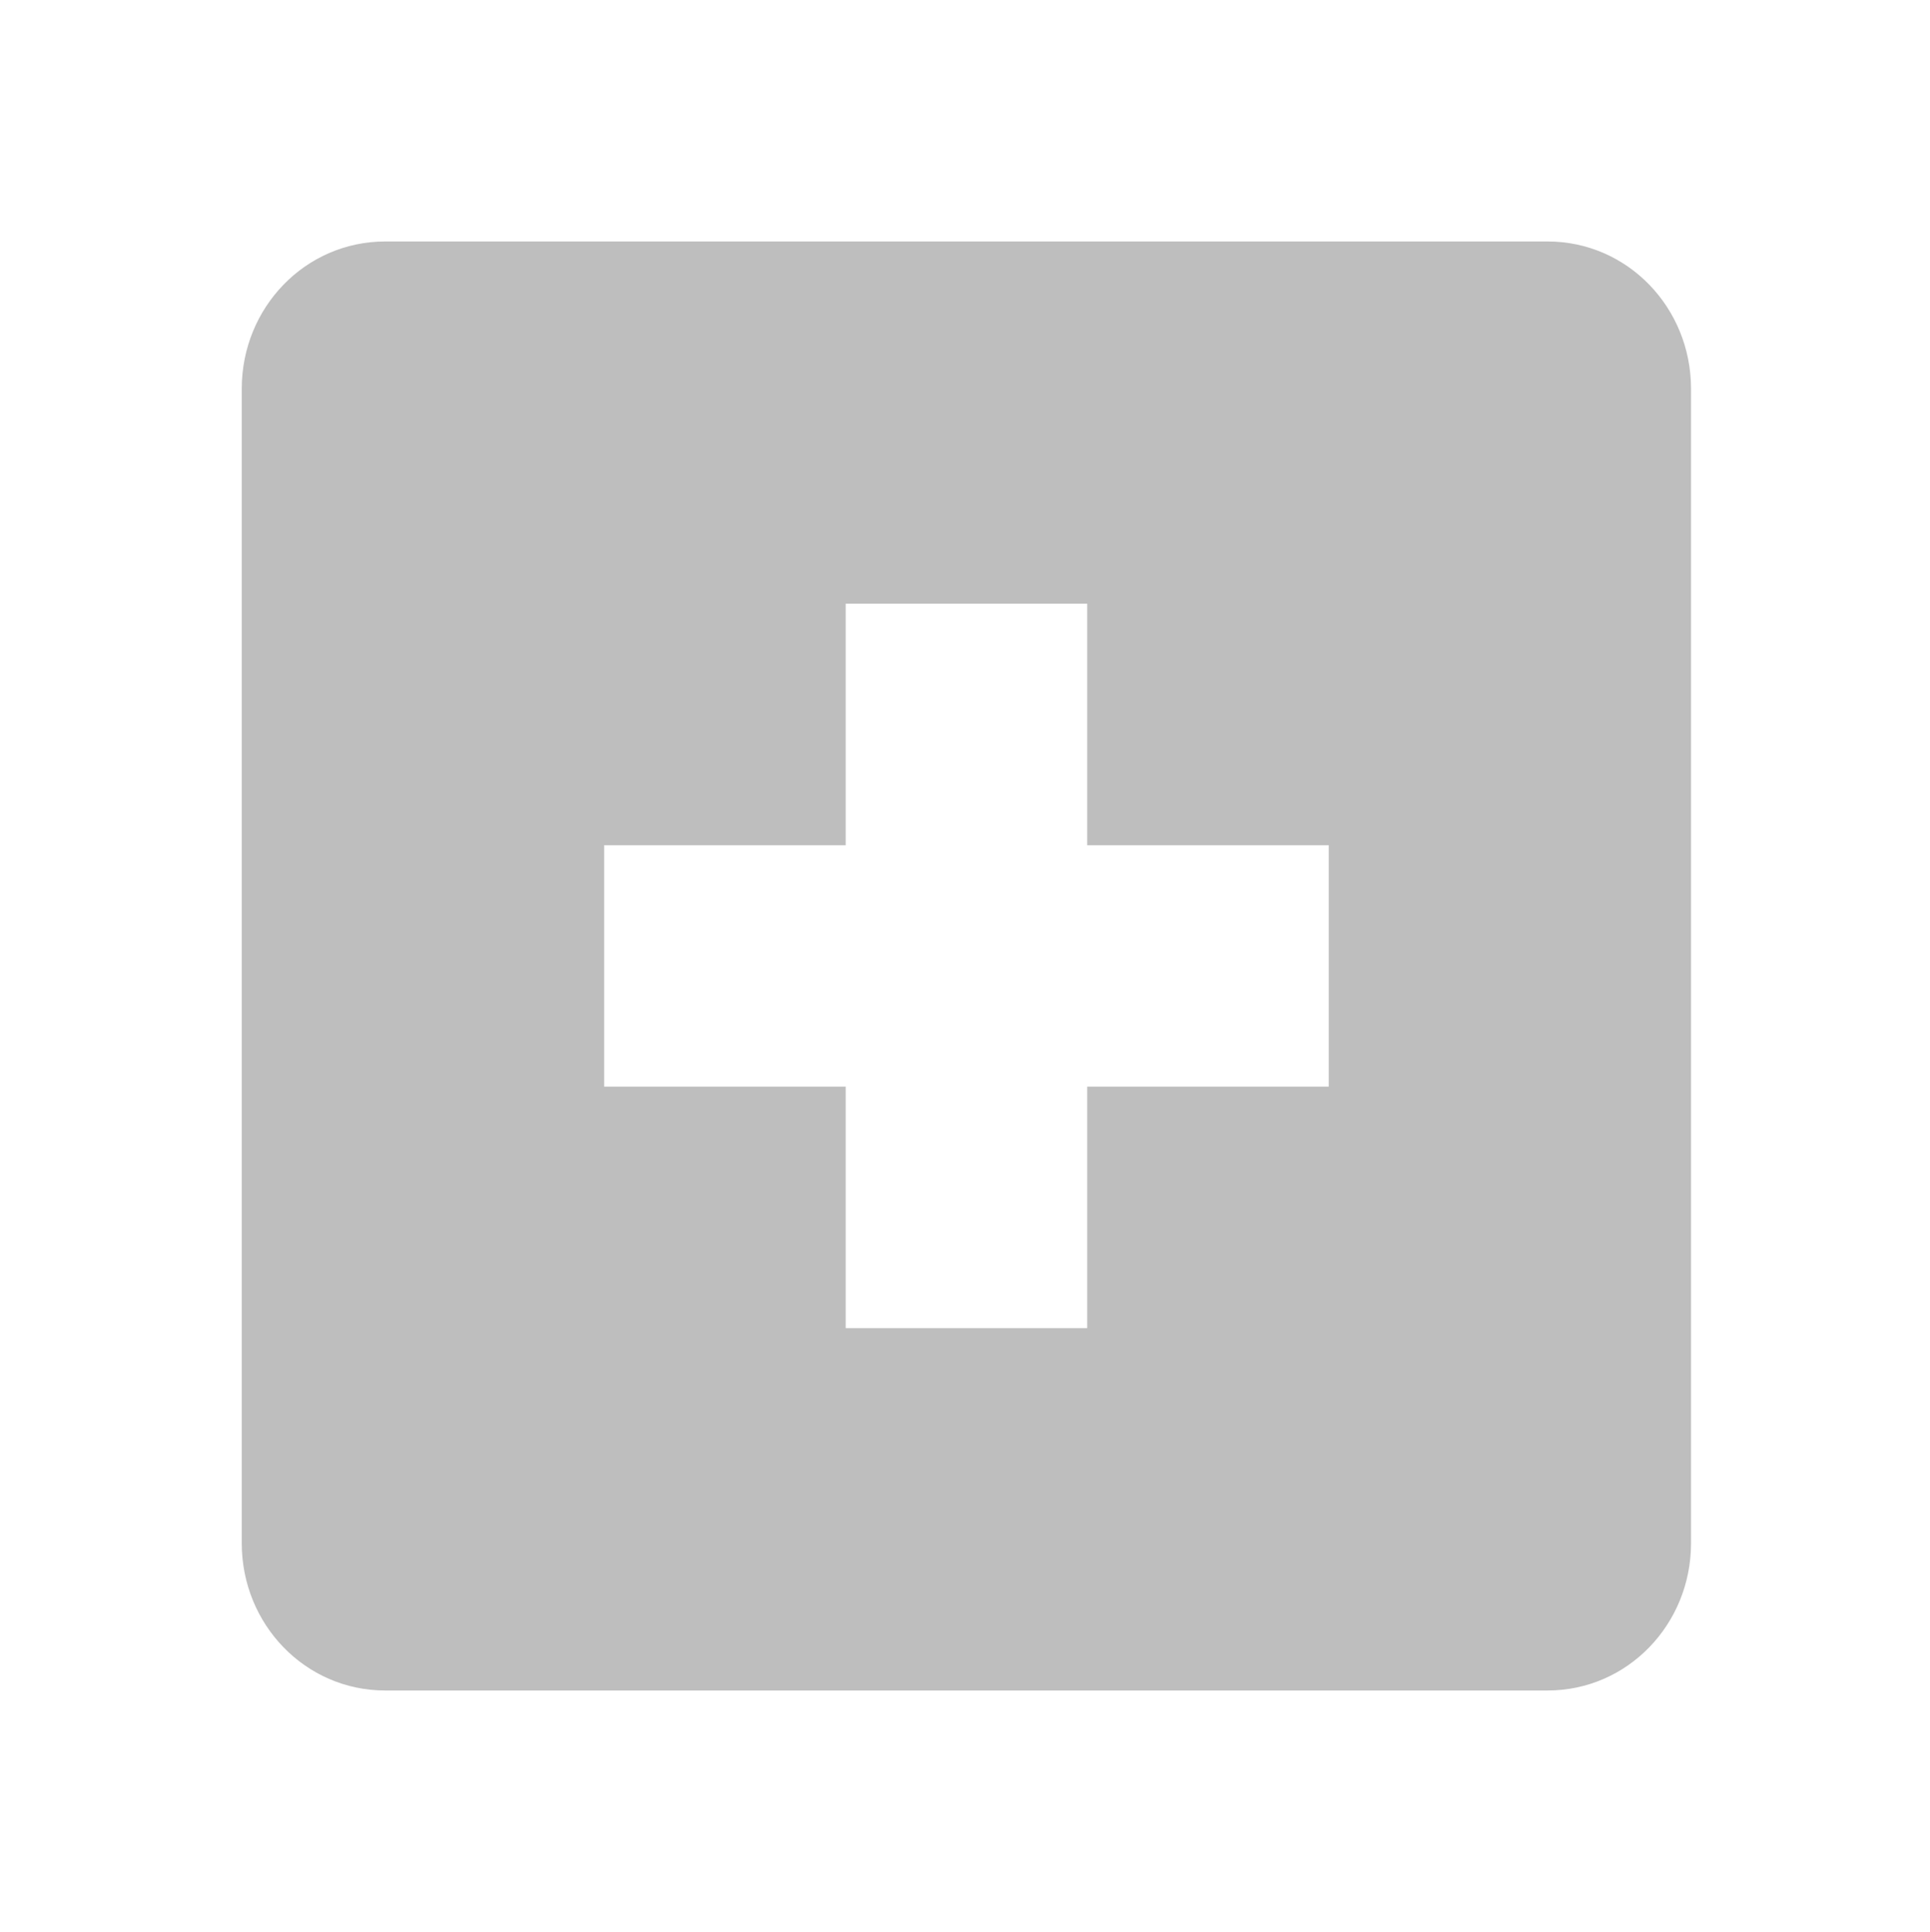
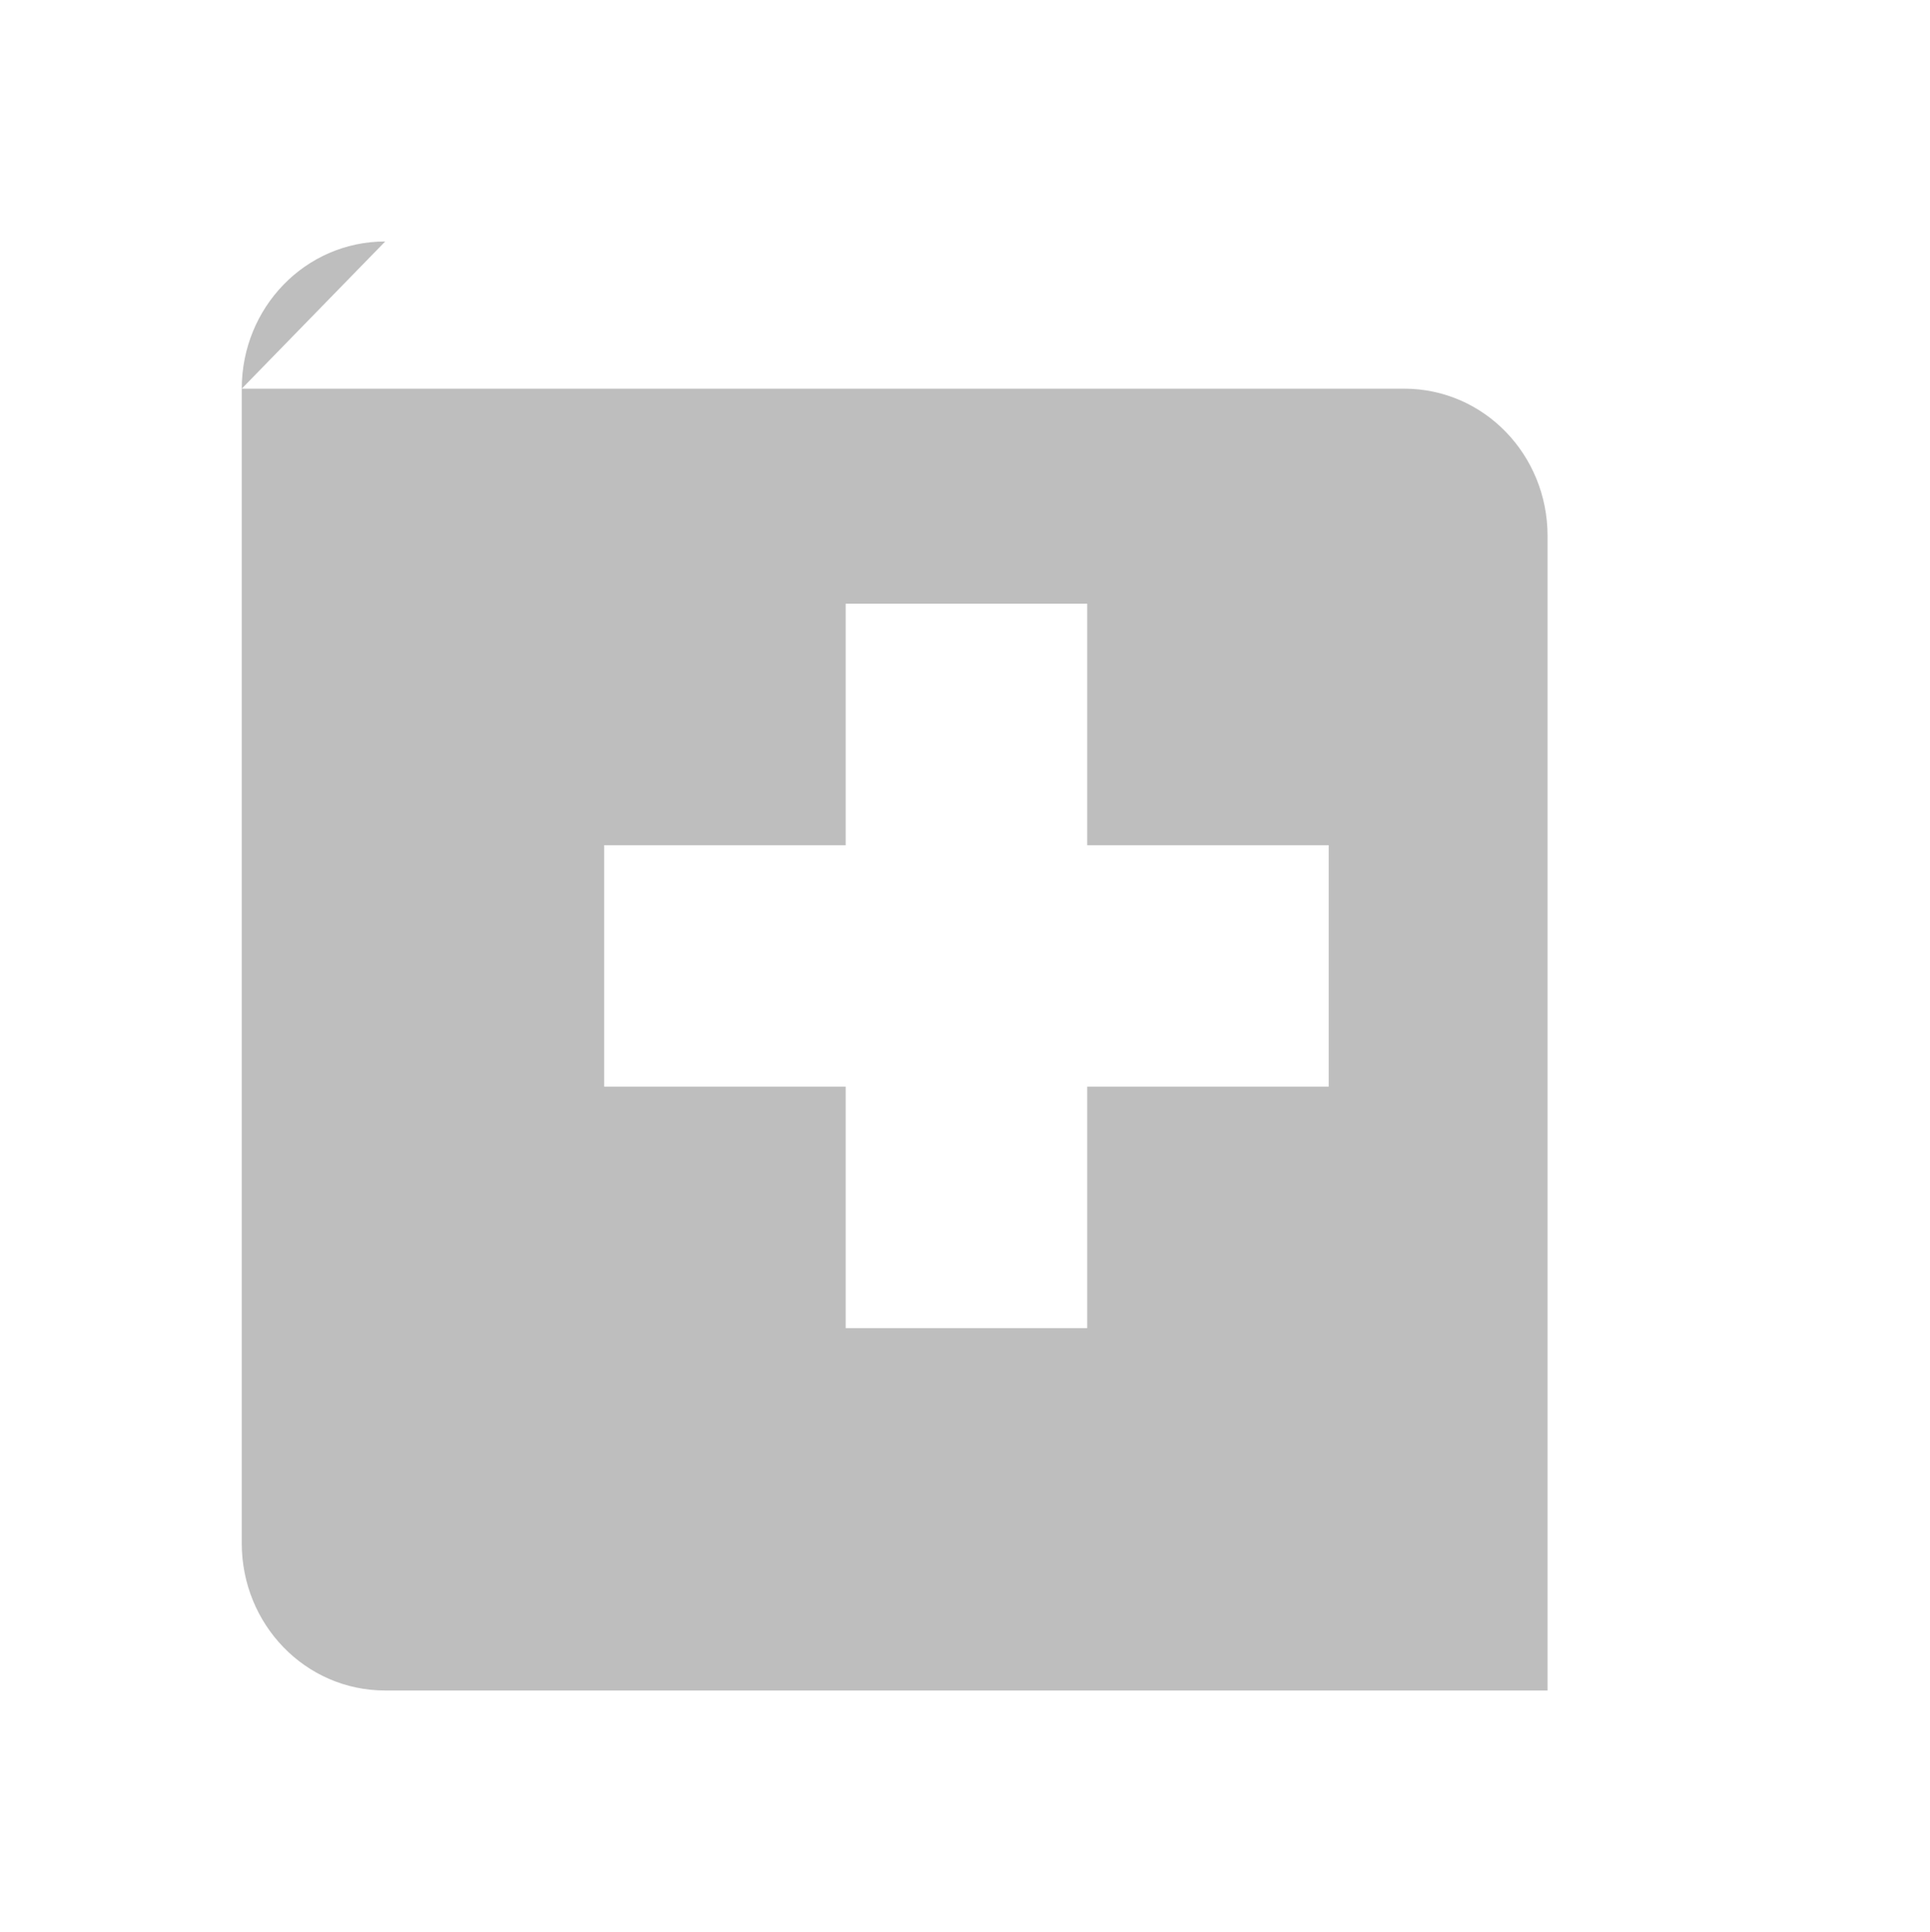
<svg xmlns="http://www.w3.org/2000/svg" viewBox="0 0 15.982 16">
  <g transform="translate(-181 -667)">
-     <path d="m 184.19 669 c -0.663 0 -1.188 0.549 -1.188 1.219 l 0 9.563 c 0 0.67 0.525 1.219 1.188 1.219 l 9.625 0 c 0.663 0 1.188 -0.549 1.188 -1.219 l 0 -9.563 c 0 -0.67 -0.525 -1.219 -1.188 -1.219 l -9.625 0 z m 3.813 3 2 0 0 2 2 0 0 2 -2 0 0 2 -2 0 0 -2 -2 0 0 -2 2 0 0 -2 z" style="fill:#bebebe;color:#bebebe" />
+     <path d="m 184.19 669 c -0.663 0 -1.188 0.549 -1.188 1.219 l 0 9.563 c 0 0.67 0.525 1.219 1.188 1.219 l 9.625 0 l 0 -9.563 c 0 -0.67 -0.525 -1.219 -1.188 -1.219 l -9.625 0 z m 3.813 3 2 0 0 2 2 0 0 2 -2 0 0 2 -2 0 0 -2 -2 0 0 -2 2 0 0 -2 z" style="fill:#bebebe;color:#bebebe" />
  </g>
</svg>